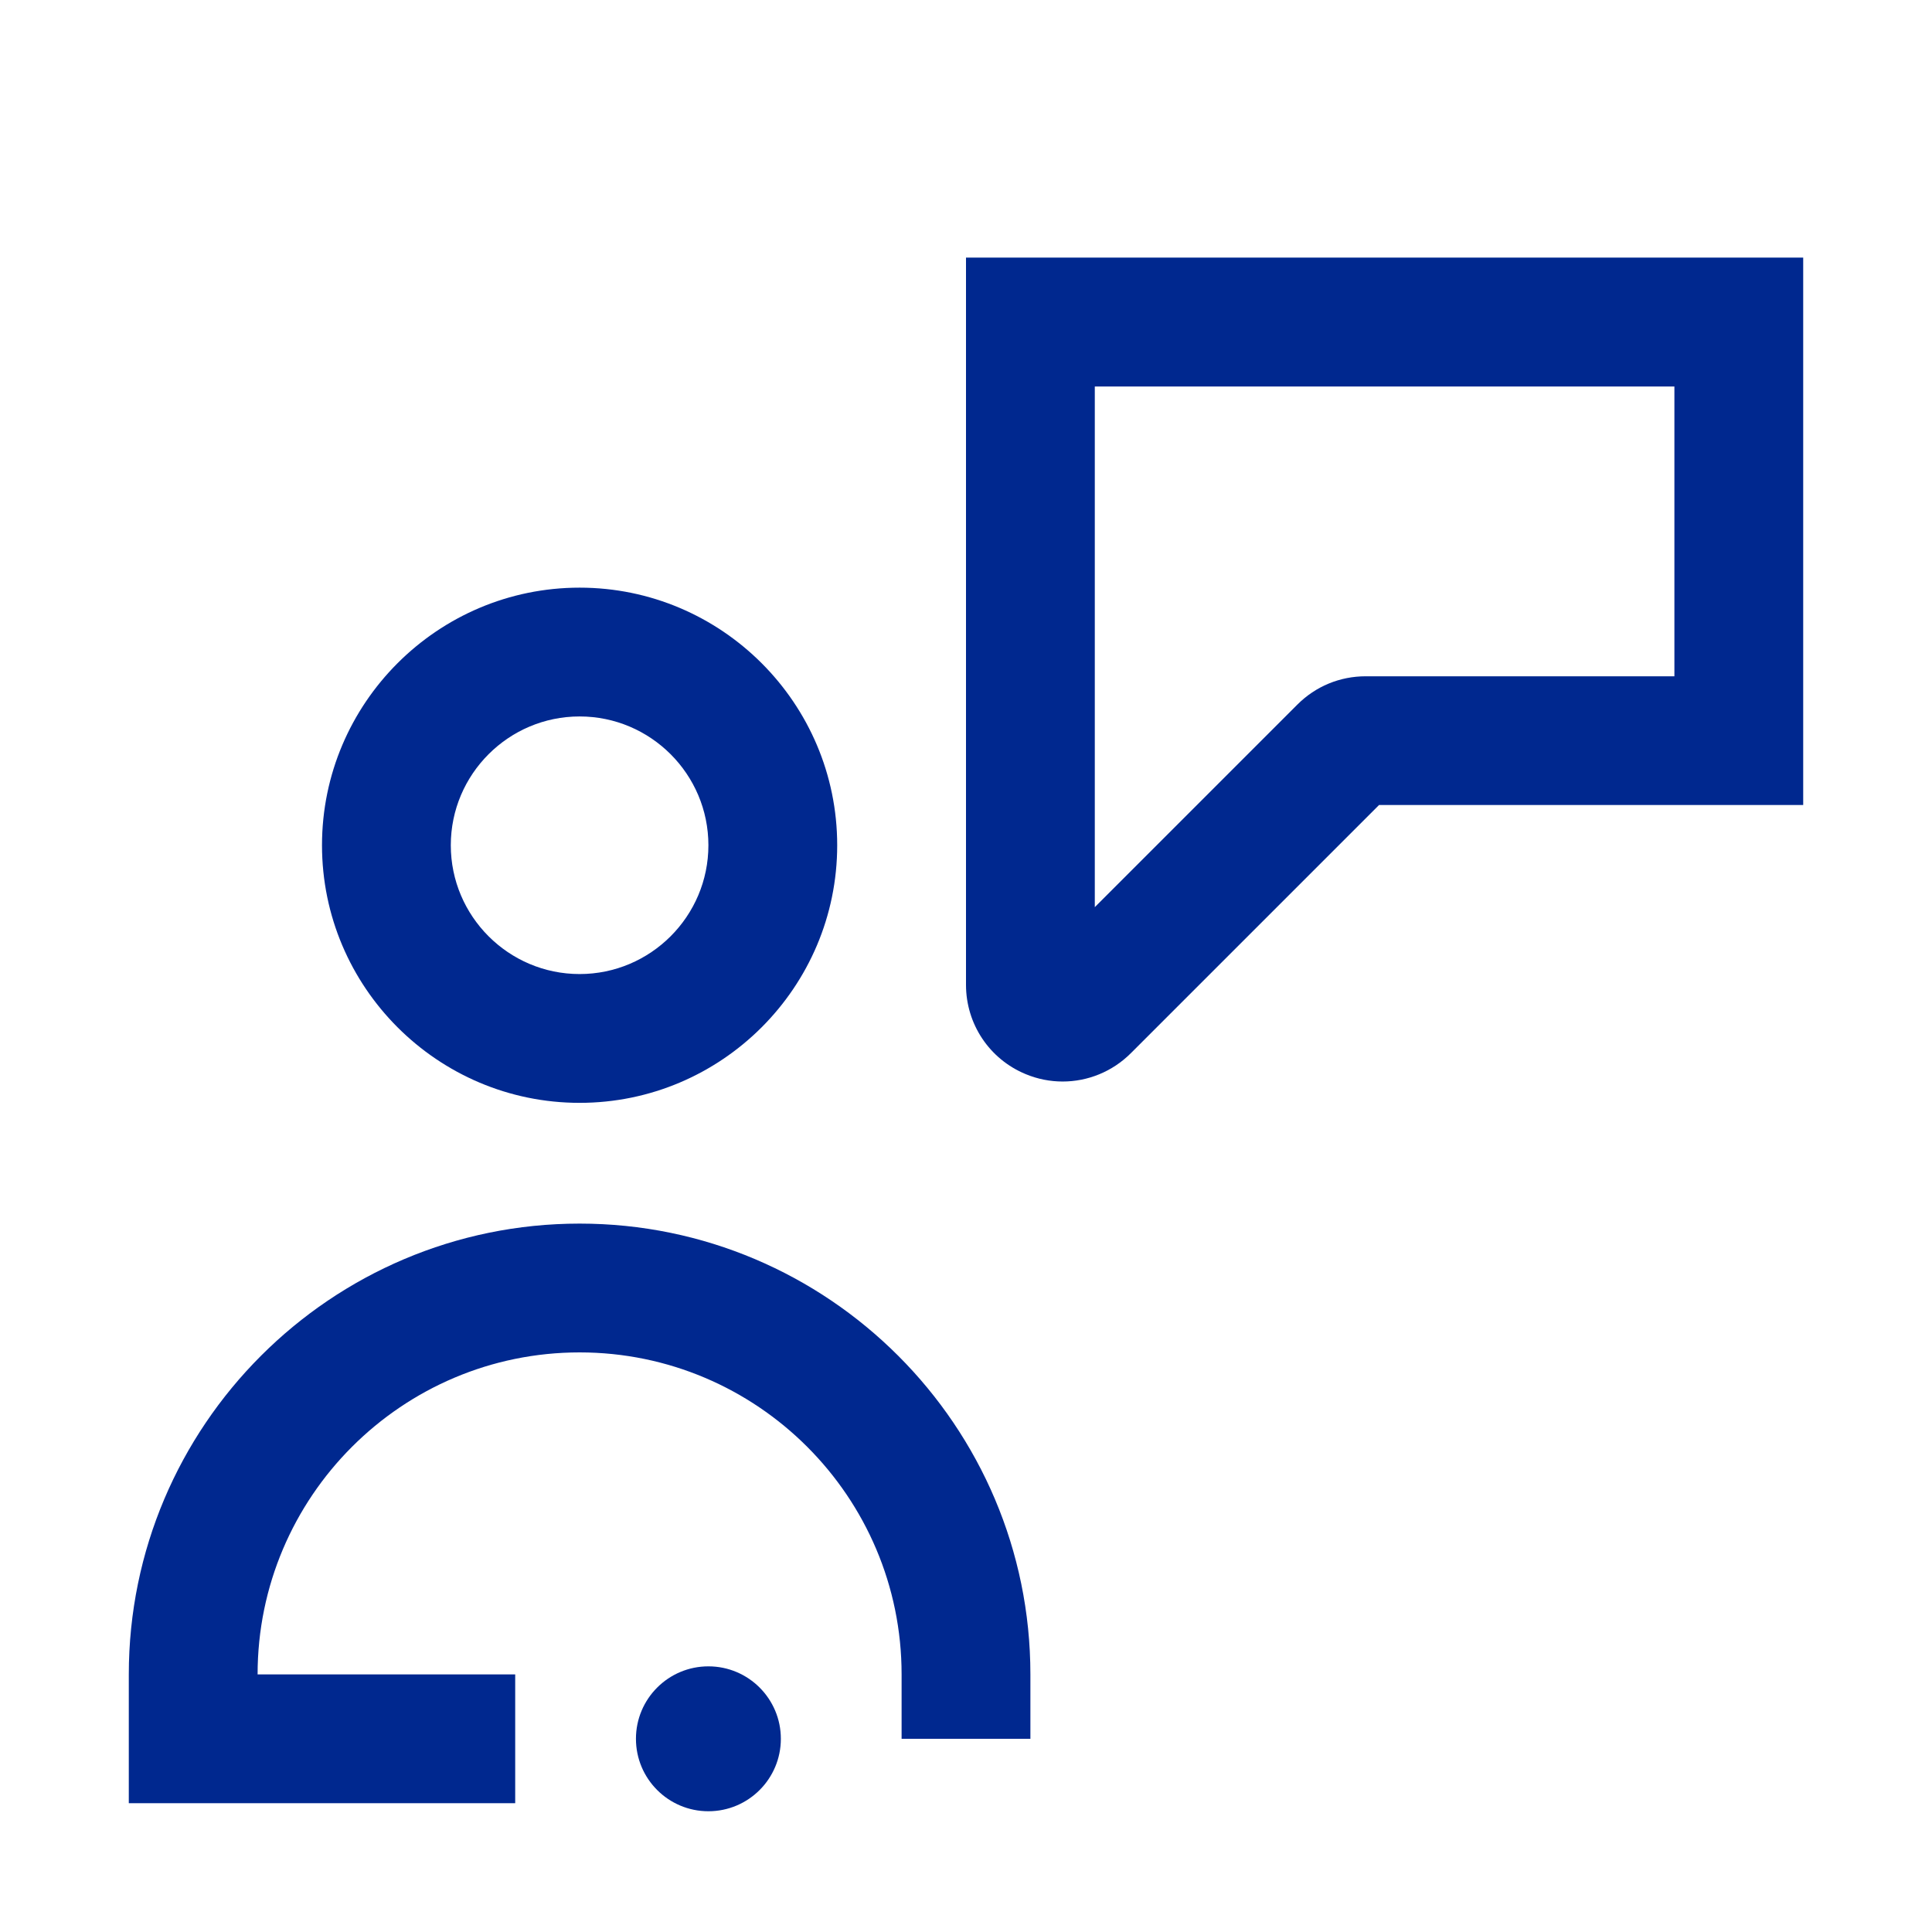
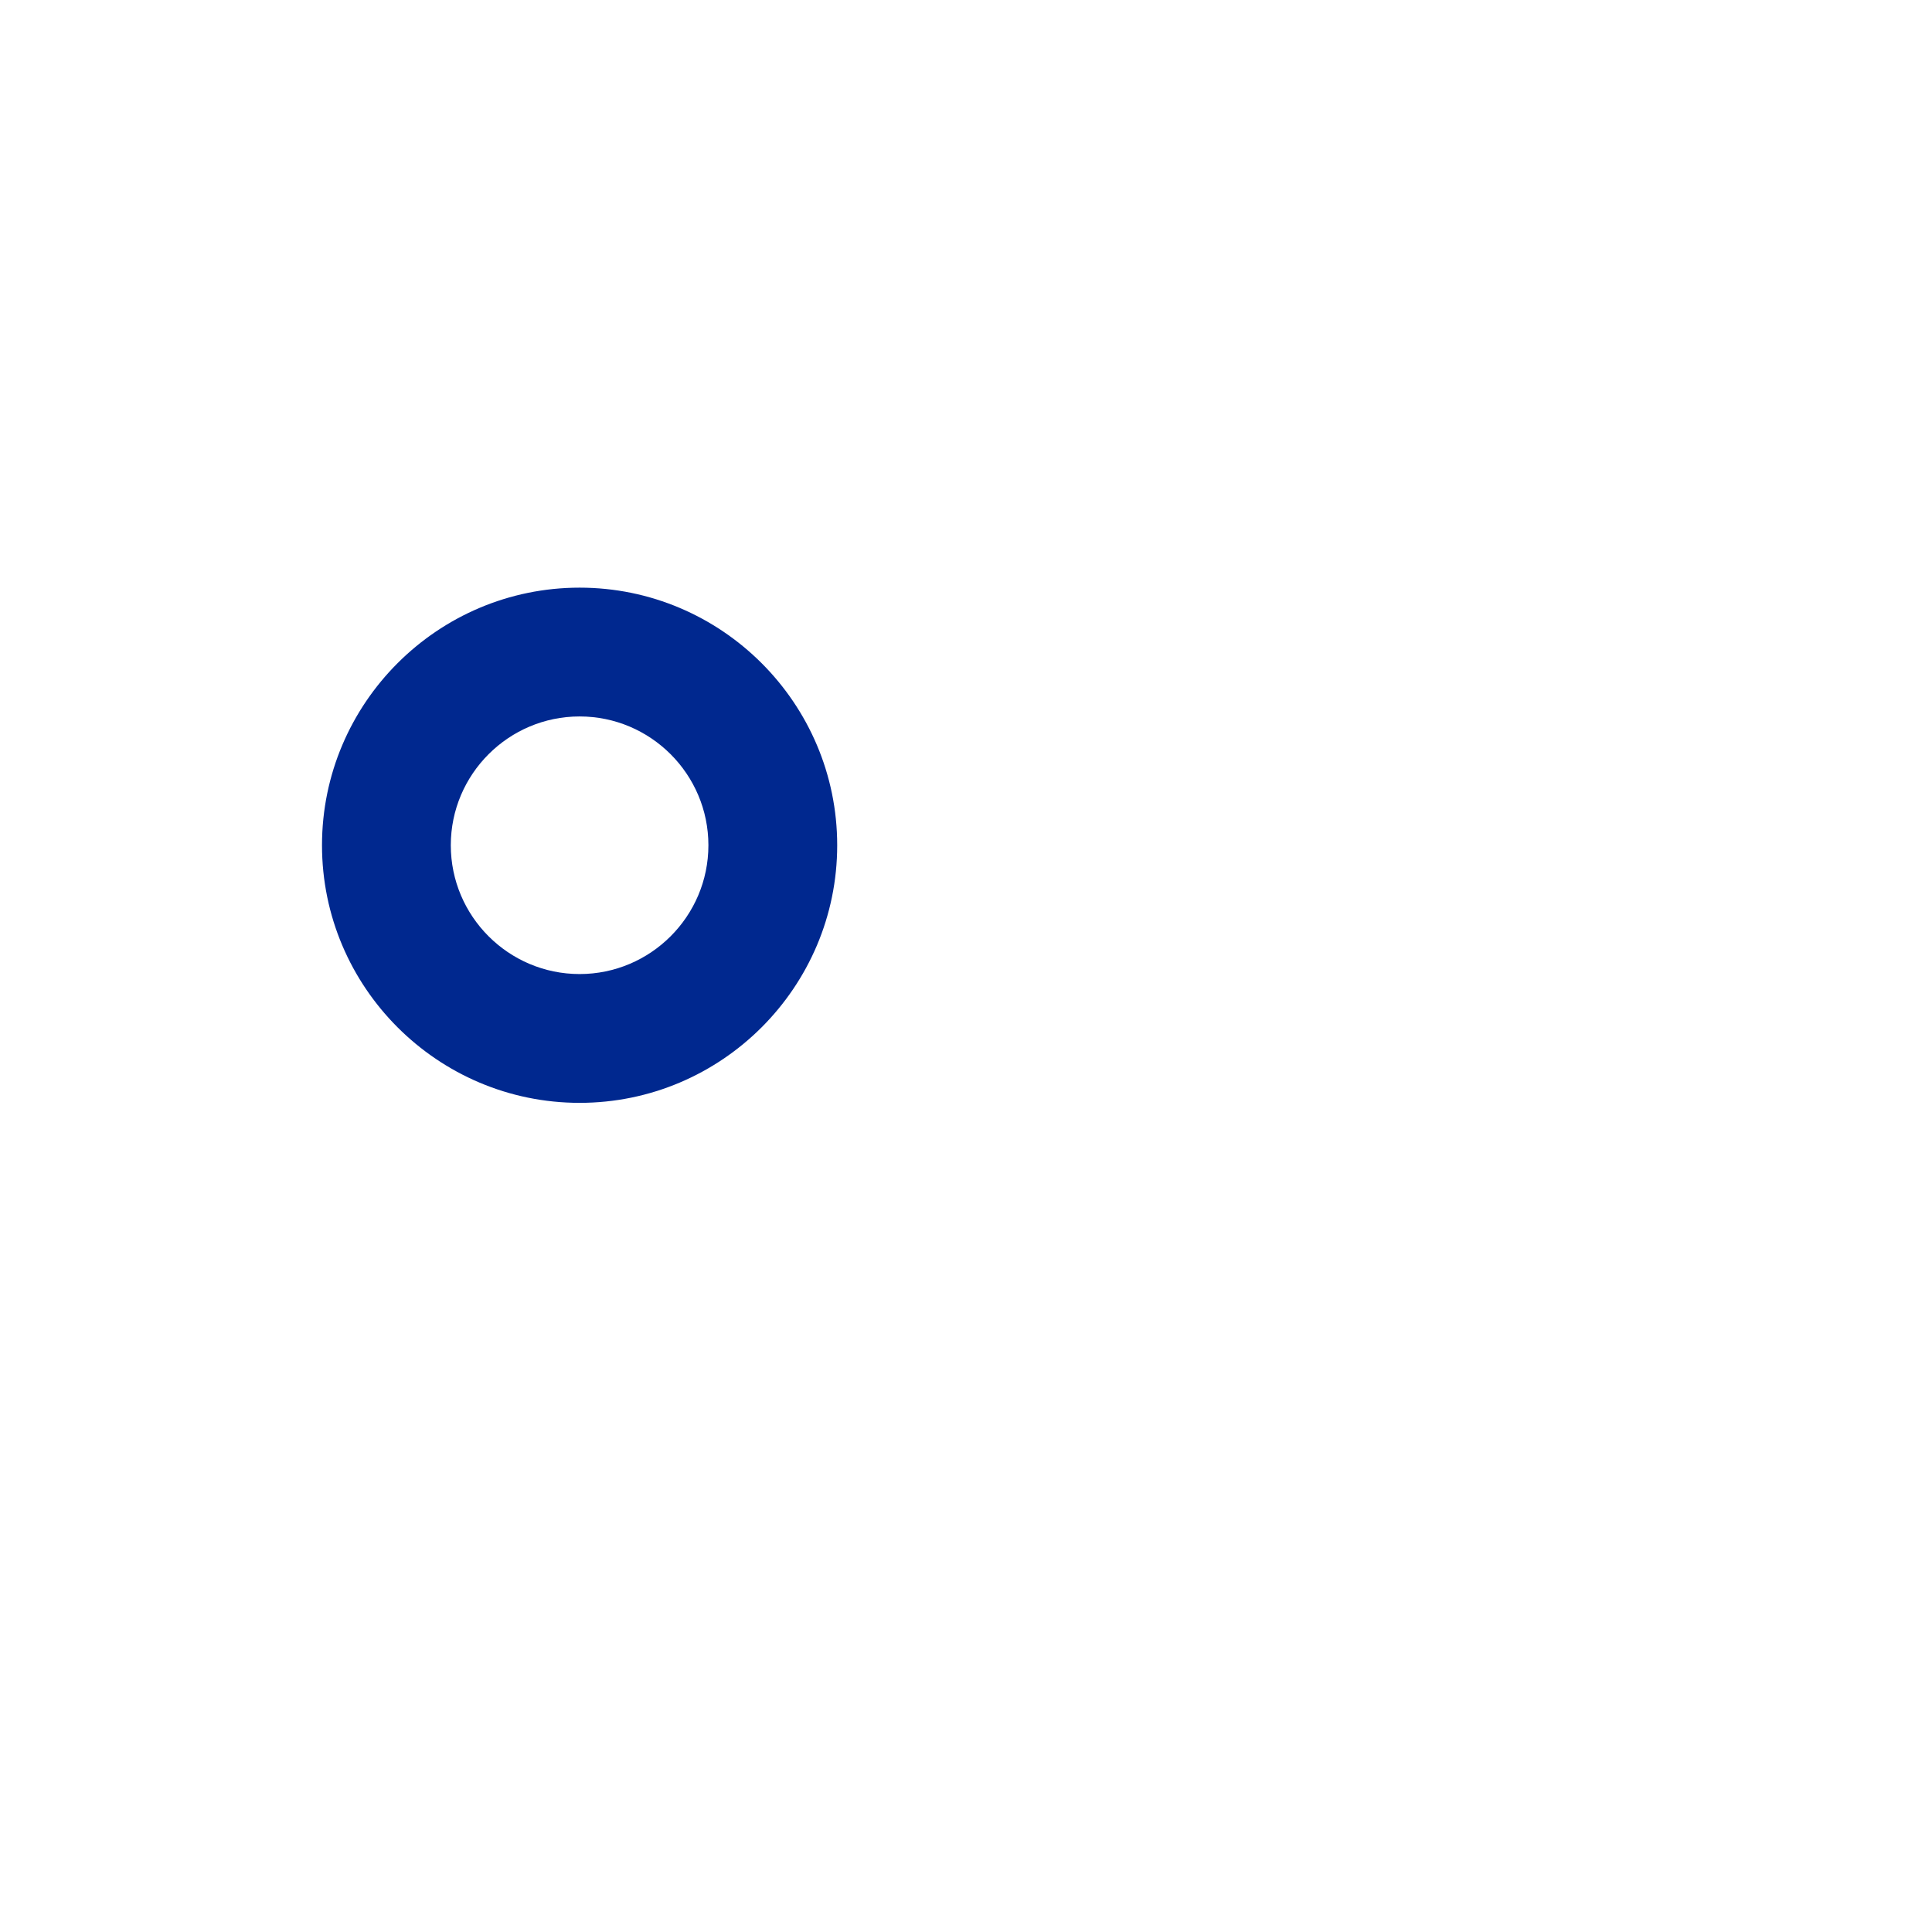
<svg xmlns="http://www.w3.org/2000/svg" width="24" height="24" viewBox="0 0 24 24" fill="none">
  <path d="M7.2 13.7C5.436 13.7 4 12.264 4 10.5C4 8.736 5.436 7.3 7.2 7.3C8.964 7.3 10.4 8.736 10.4 10.5C10.4 12.264 8.964 13.7 7.2 13.7ZM7.2 8.9C6.318 8.9 5.6 9.618 5.6 10.5C5.6 11.382 6.318 12.1 7.2 12.1C8.082 12.1 8.8 11.382 8.8 10.5C8.8 9.618 8.082 8.9 7.2 8.9Z" fill="#00288F" />
-   <path d="M6.4 22.4H1.6V20.8C1.6 17.712 4.112 15.2 7.2 15.2C10.288 15.2 12.8 17.712 12.8 20.8V21.6H11.2V20.8C11.2 18.594 9.406 16.8 7.2 16.8C4.994 16.8 3.2 18.594 3.2 20.8H6.4V22.4Z" fill="#00288F" />
-   <path d="M13.201 13.435C13.046 13.435 12.89 13.405 12.741 13.343C12.291 13.157 12 12.721 12 12.234V3.2H22.4V10H17.131L14.048 13.083C13.818 13.313 13.512 13.435 13.201 13.435ZM13.6 4.8V11.269L16.117 8.752C16.344 8.525 16.645 8.401 16.966 8.401H20.8V4.801H13.6V4.8Z" fill="#00288F" />
-   <path d="M8.8 22.5C9.297 22.5 9.7 22.097 9.7 21.6C9.7 21.103 9.297 20.7 8.8 20.7C8.303 20.7 7.9 21.103 7.9 21.6C7.9 22.097 8.303 22.5 8.8 22.5Z" fill="#00288F" />
</svg>